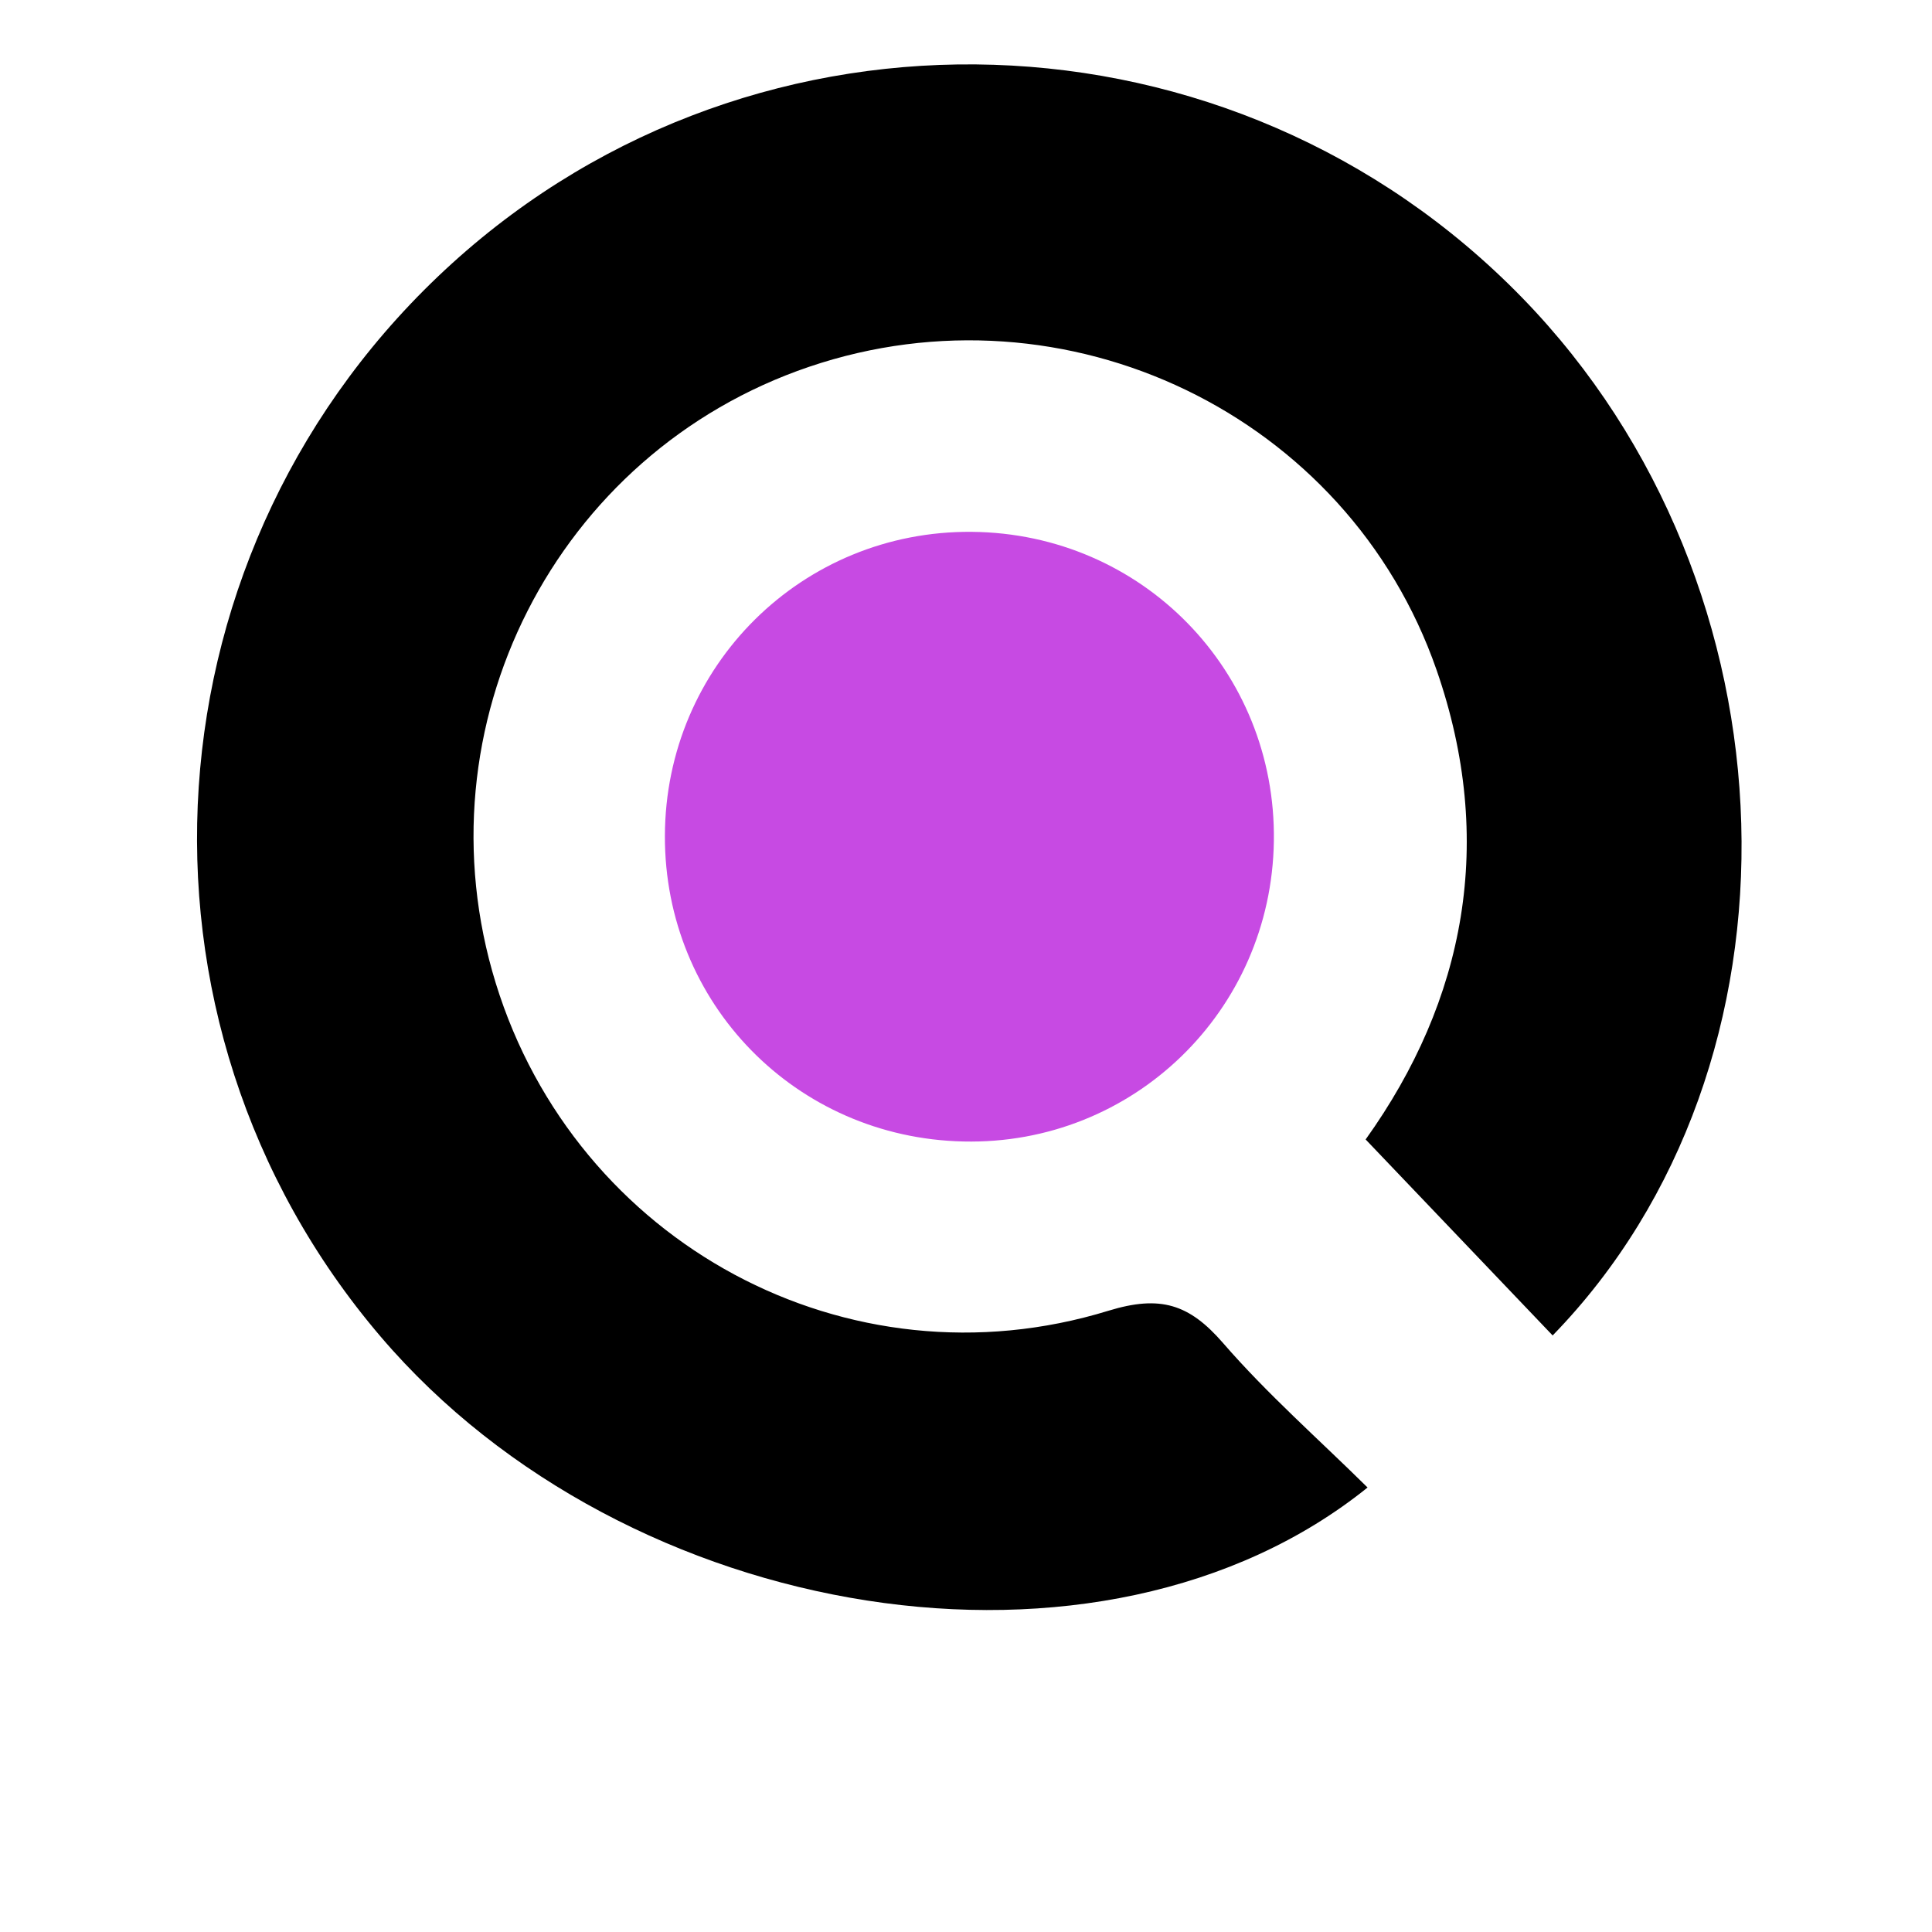
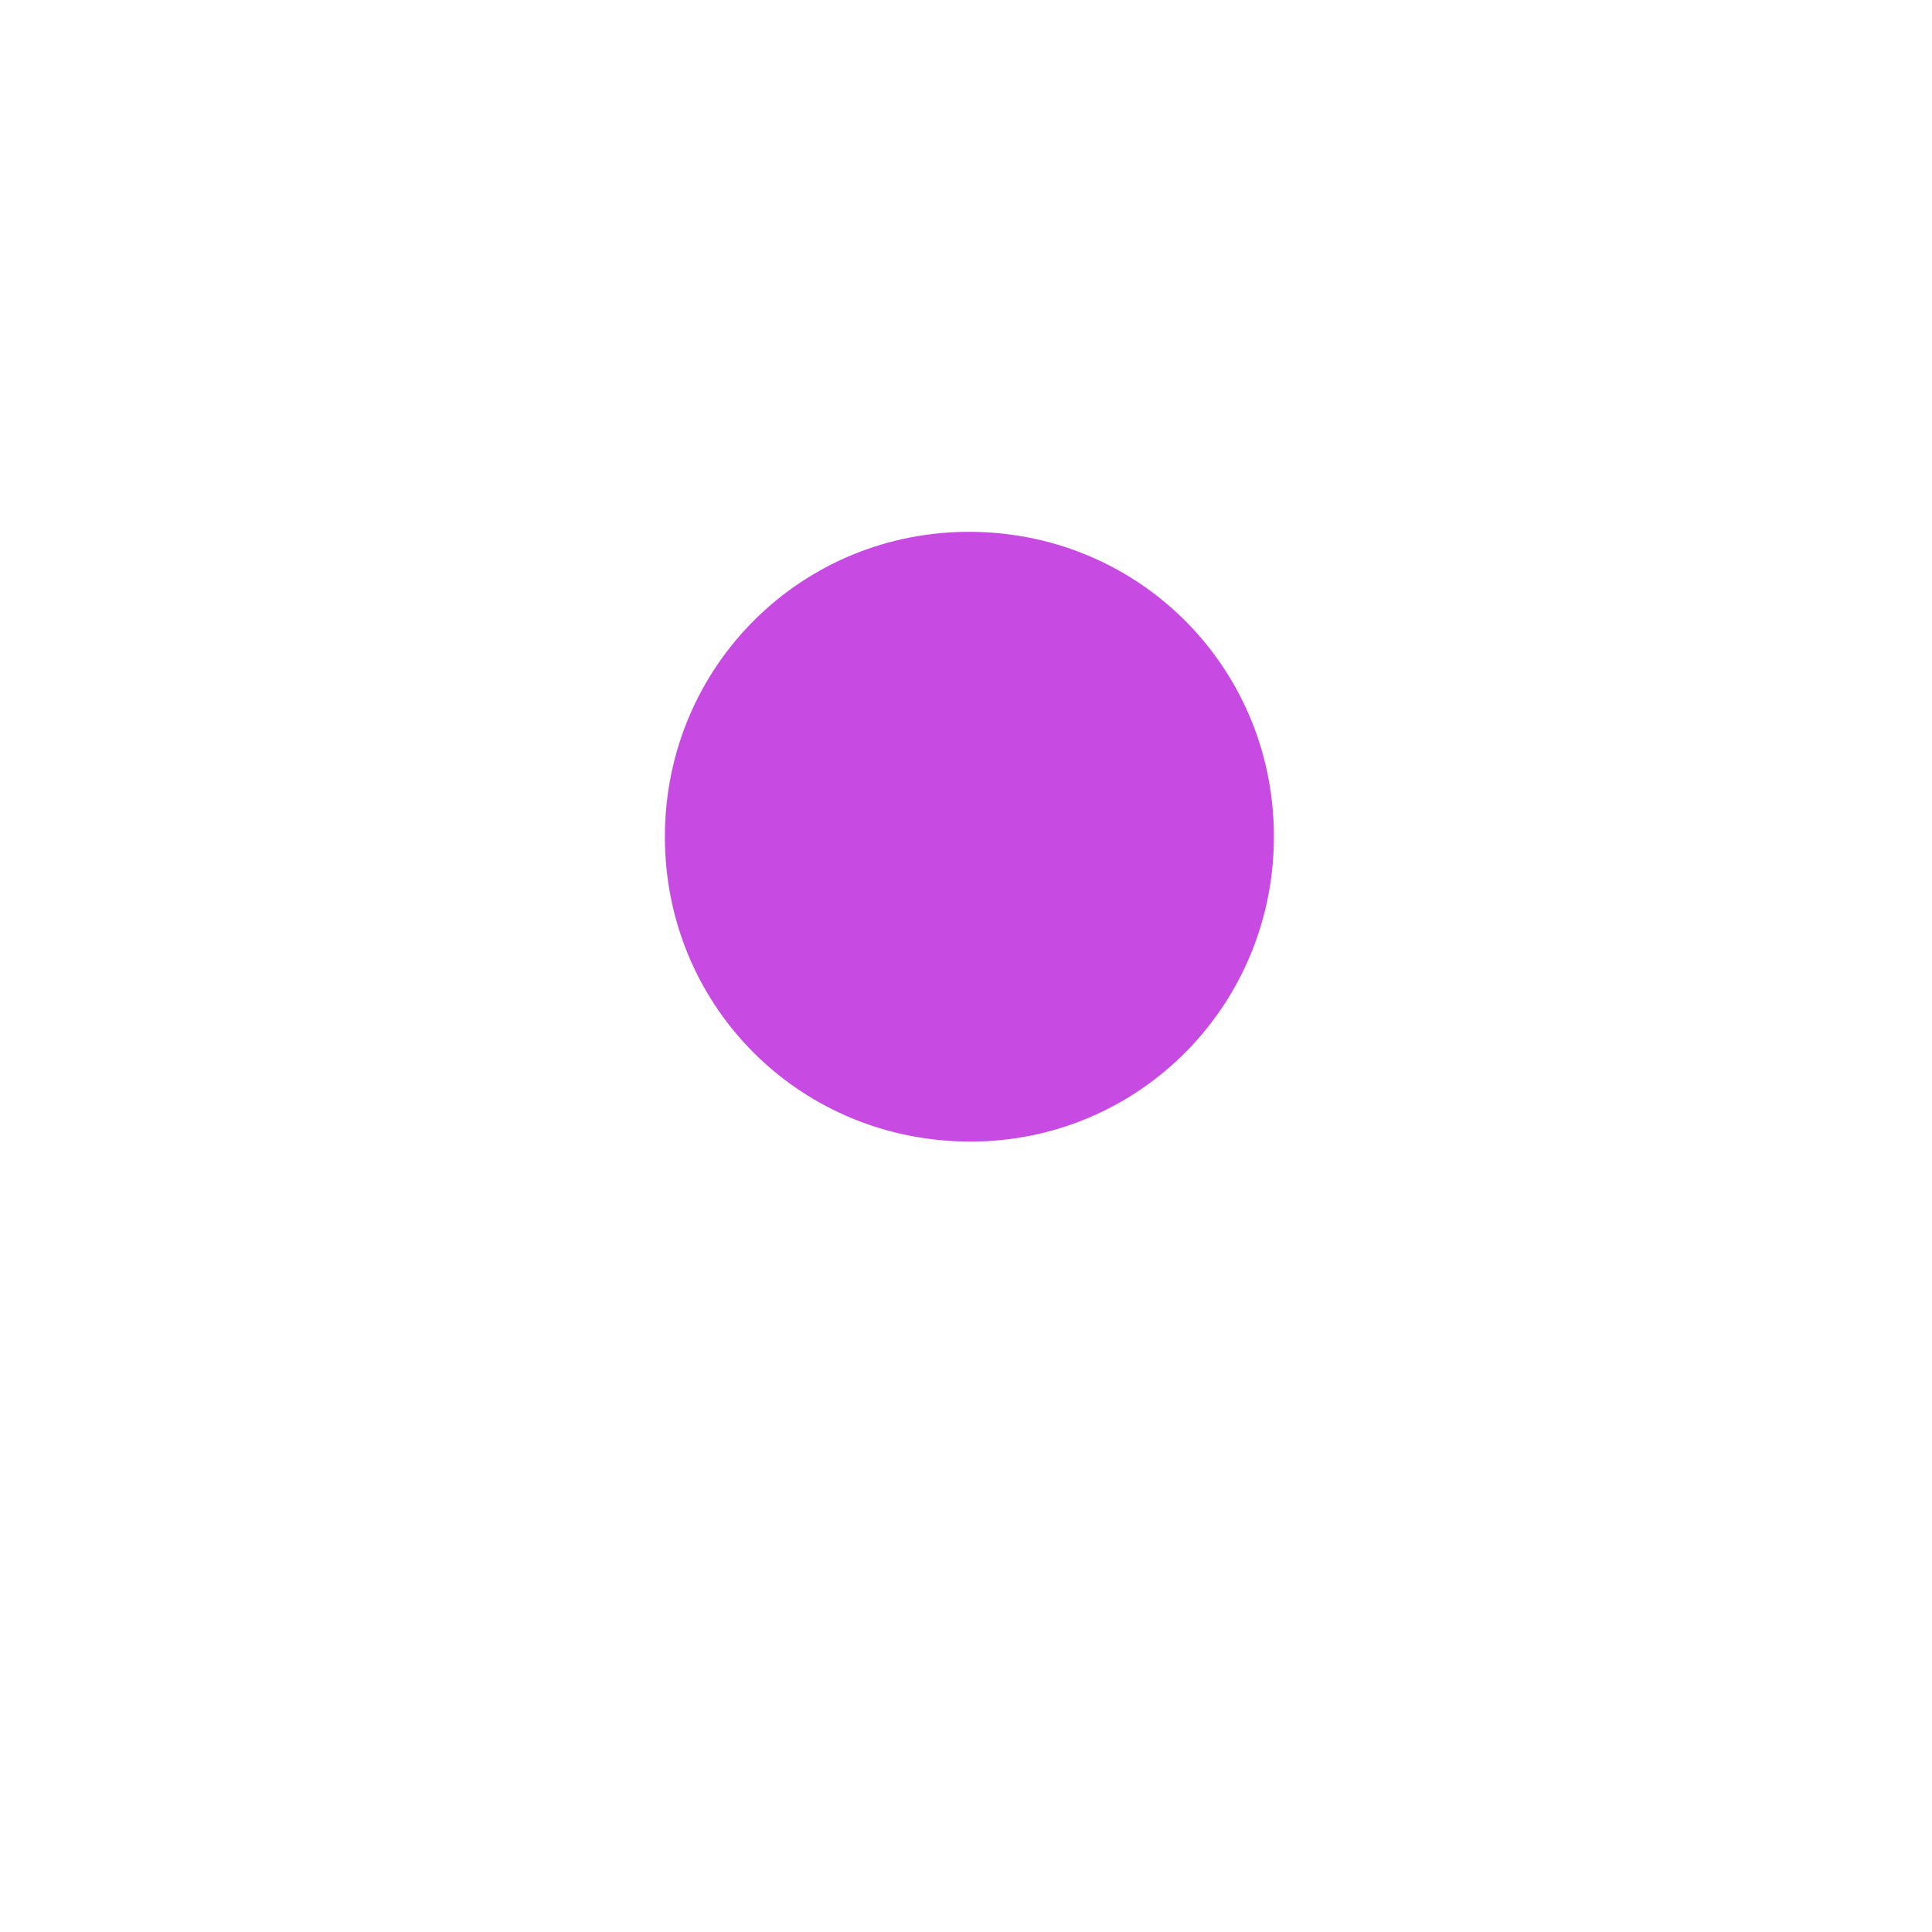
<svg xmlns="http://www.w3.org/2000/svg" width="24" height="24" viewBox="0 0 24 24" fill="none" class="cursor-pointer">
  <g transform="translate(-15,-4) scale(1.2)" fill="#000000" stroke="none">
    <path d="M22.561 8.839C24.322 8.855 25.712 10.278 25.687 12.039C25.662 13.8 24.227 15.19 22.473 15.15C20.738 15.112 19.378 13.72 19.383 11.987C19.387 10.227 20.804 8.823 22.561 8.839Z" fill="#C74AE3" />
-     <path d="M26.657 18.732C23.906 20.948 18.99 20.155 16.443 17.173C13.642 13.893 13.969 8.972 17.182 6.058C20.355 3.18 25.265 3.339 28.259 6.417C31.164 9.404 31.293 14.361 28.573 17.158C27.939 16.493 27.303 15.827 26.637 15.129C27.668 13.688 27.987 12.039 27.371 10.268C26.451 7.624 23.536 6.229 20.877 7.13C18.25 8.021 16.812 10.849 17.632 13.511C18.462 16.203 21.275 17.732 23.975 16.902C24.513 16.737 24.811 16.834 25.159 17.234C25.618 17.764 26.15 18.231 26.657 18.732Z" fill="#000000" />
  </g>
</svg>